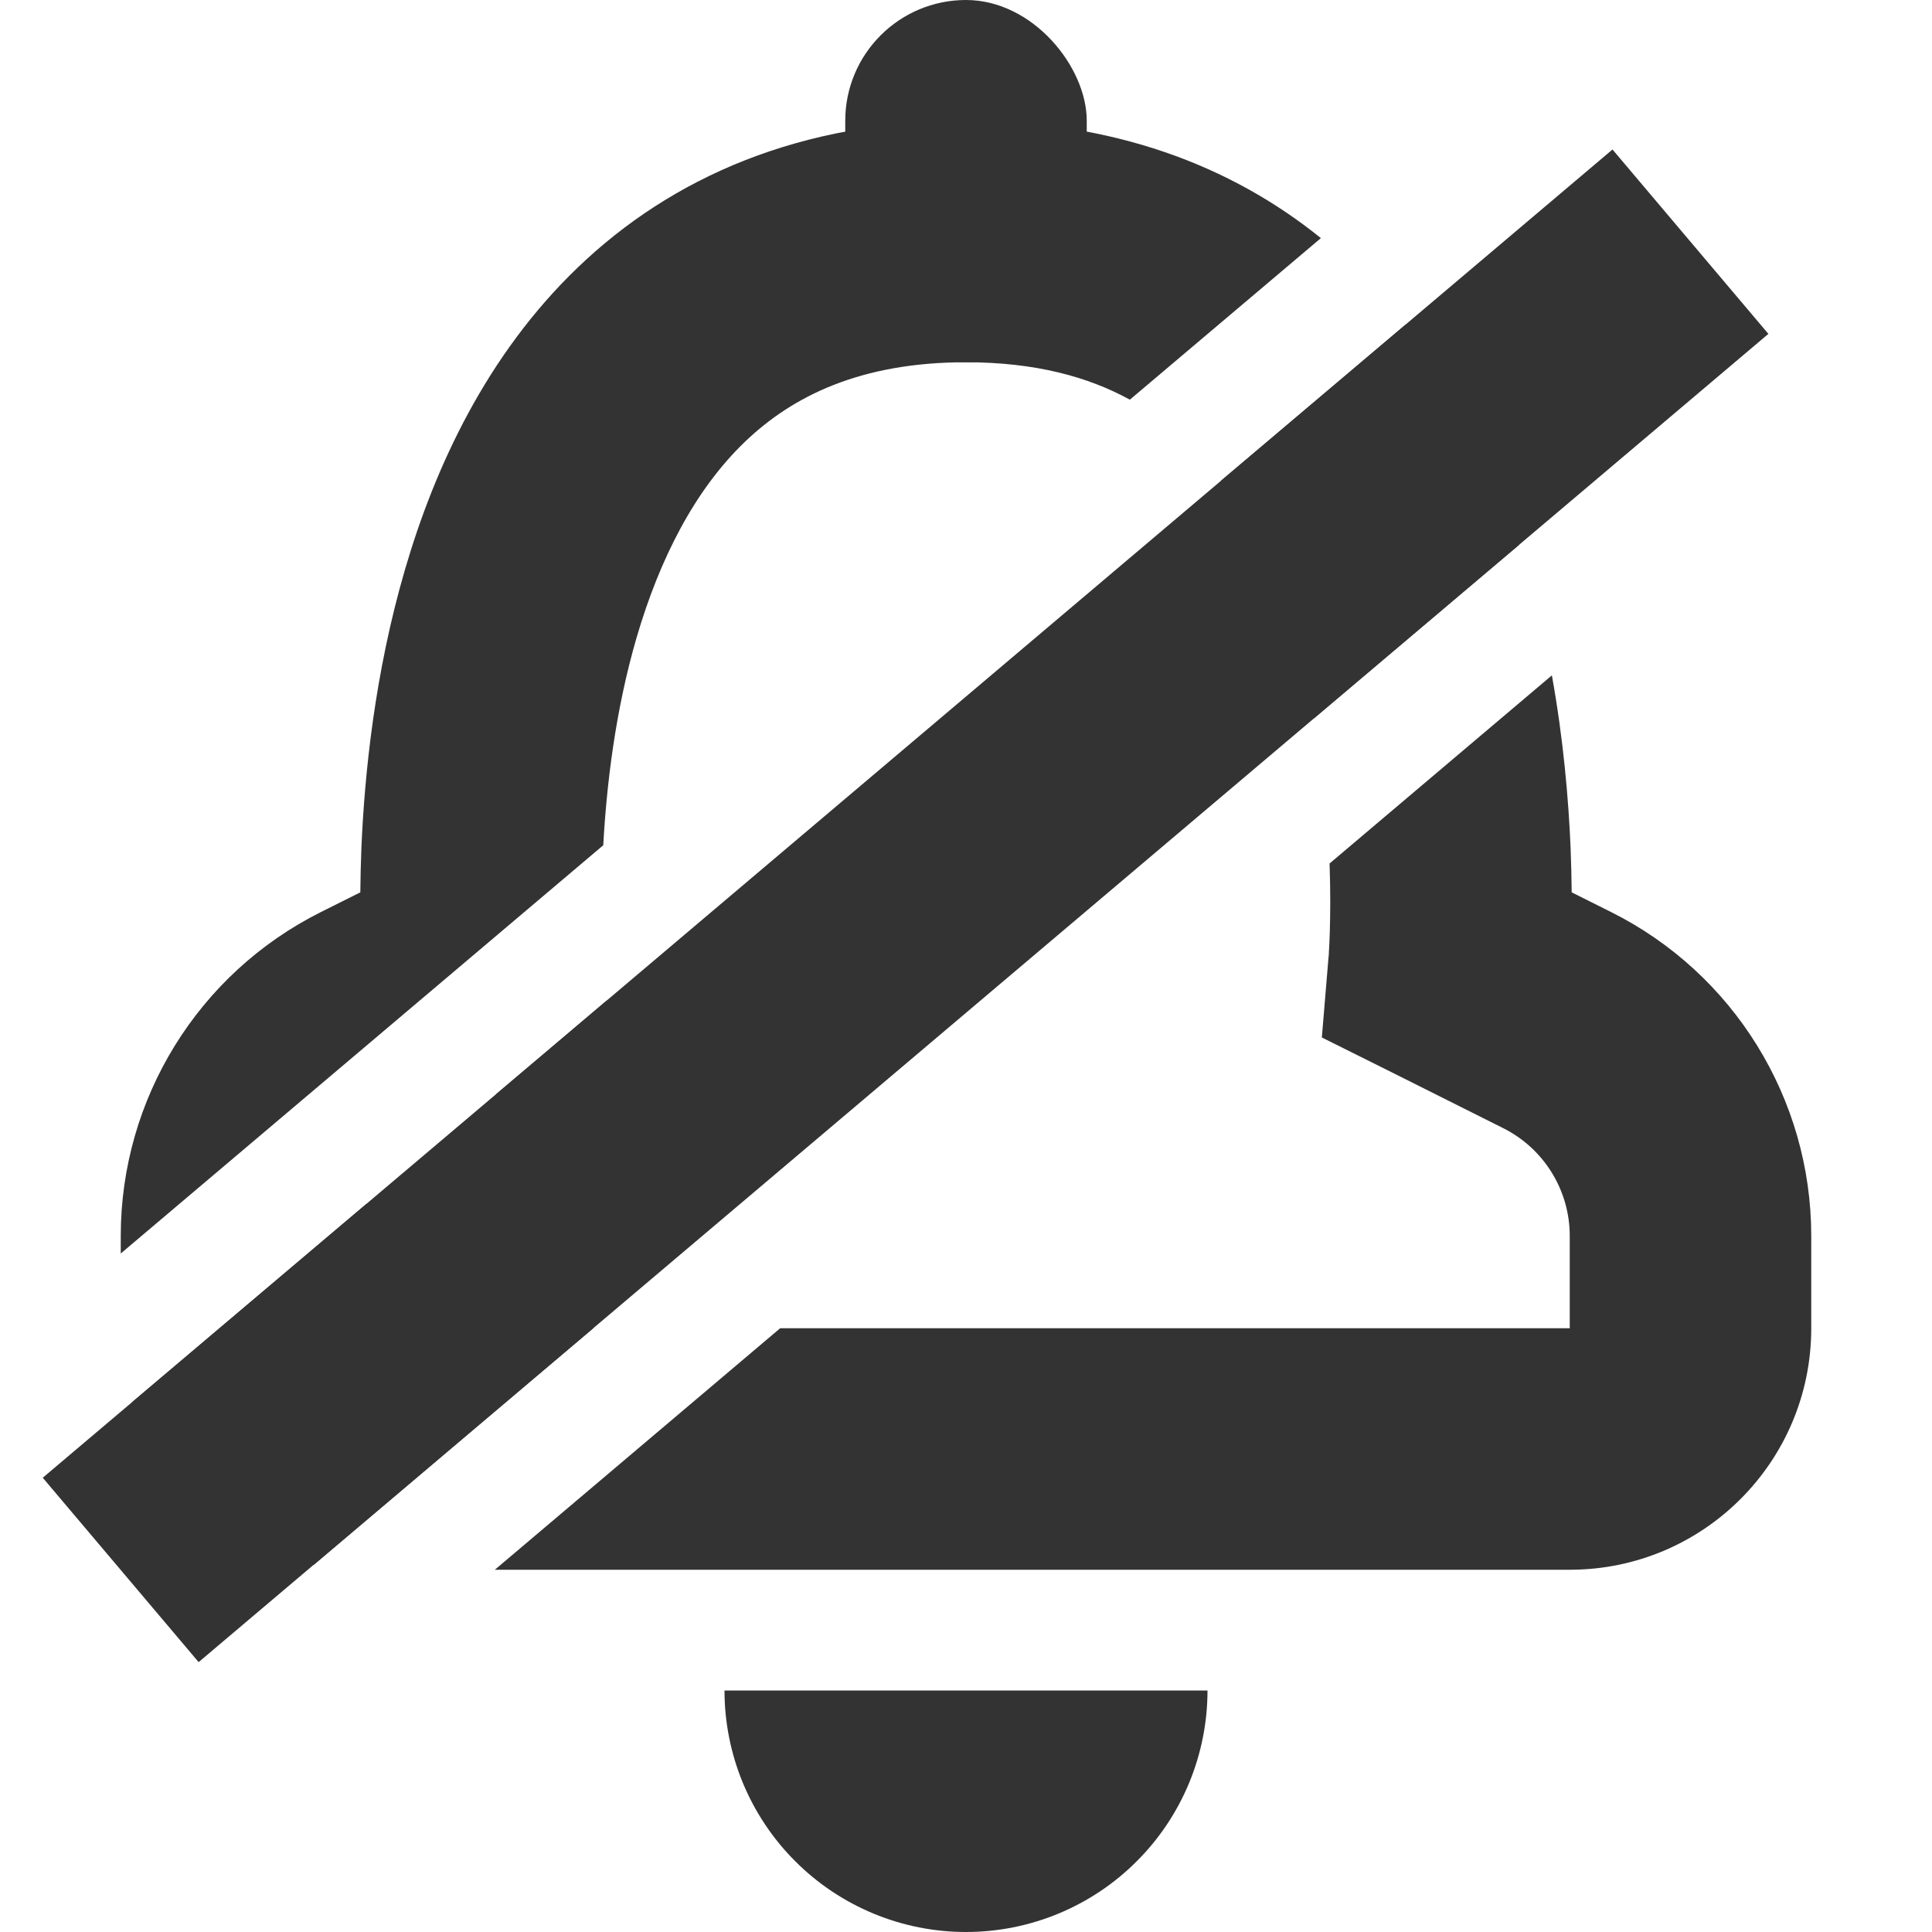
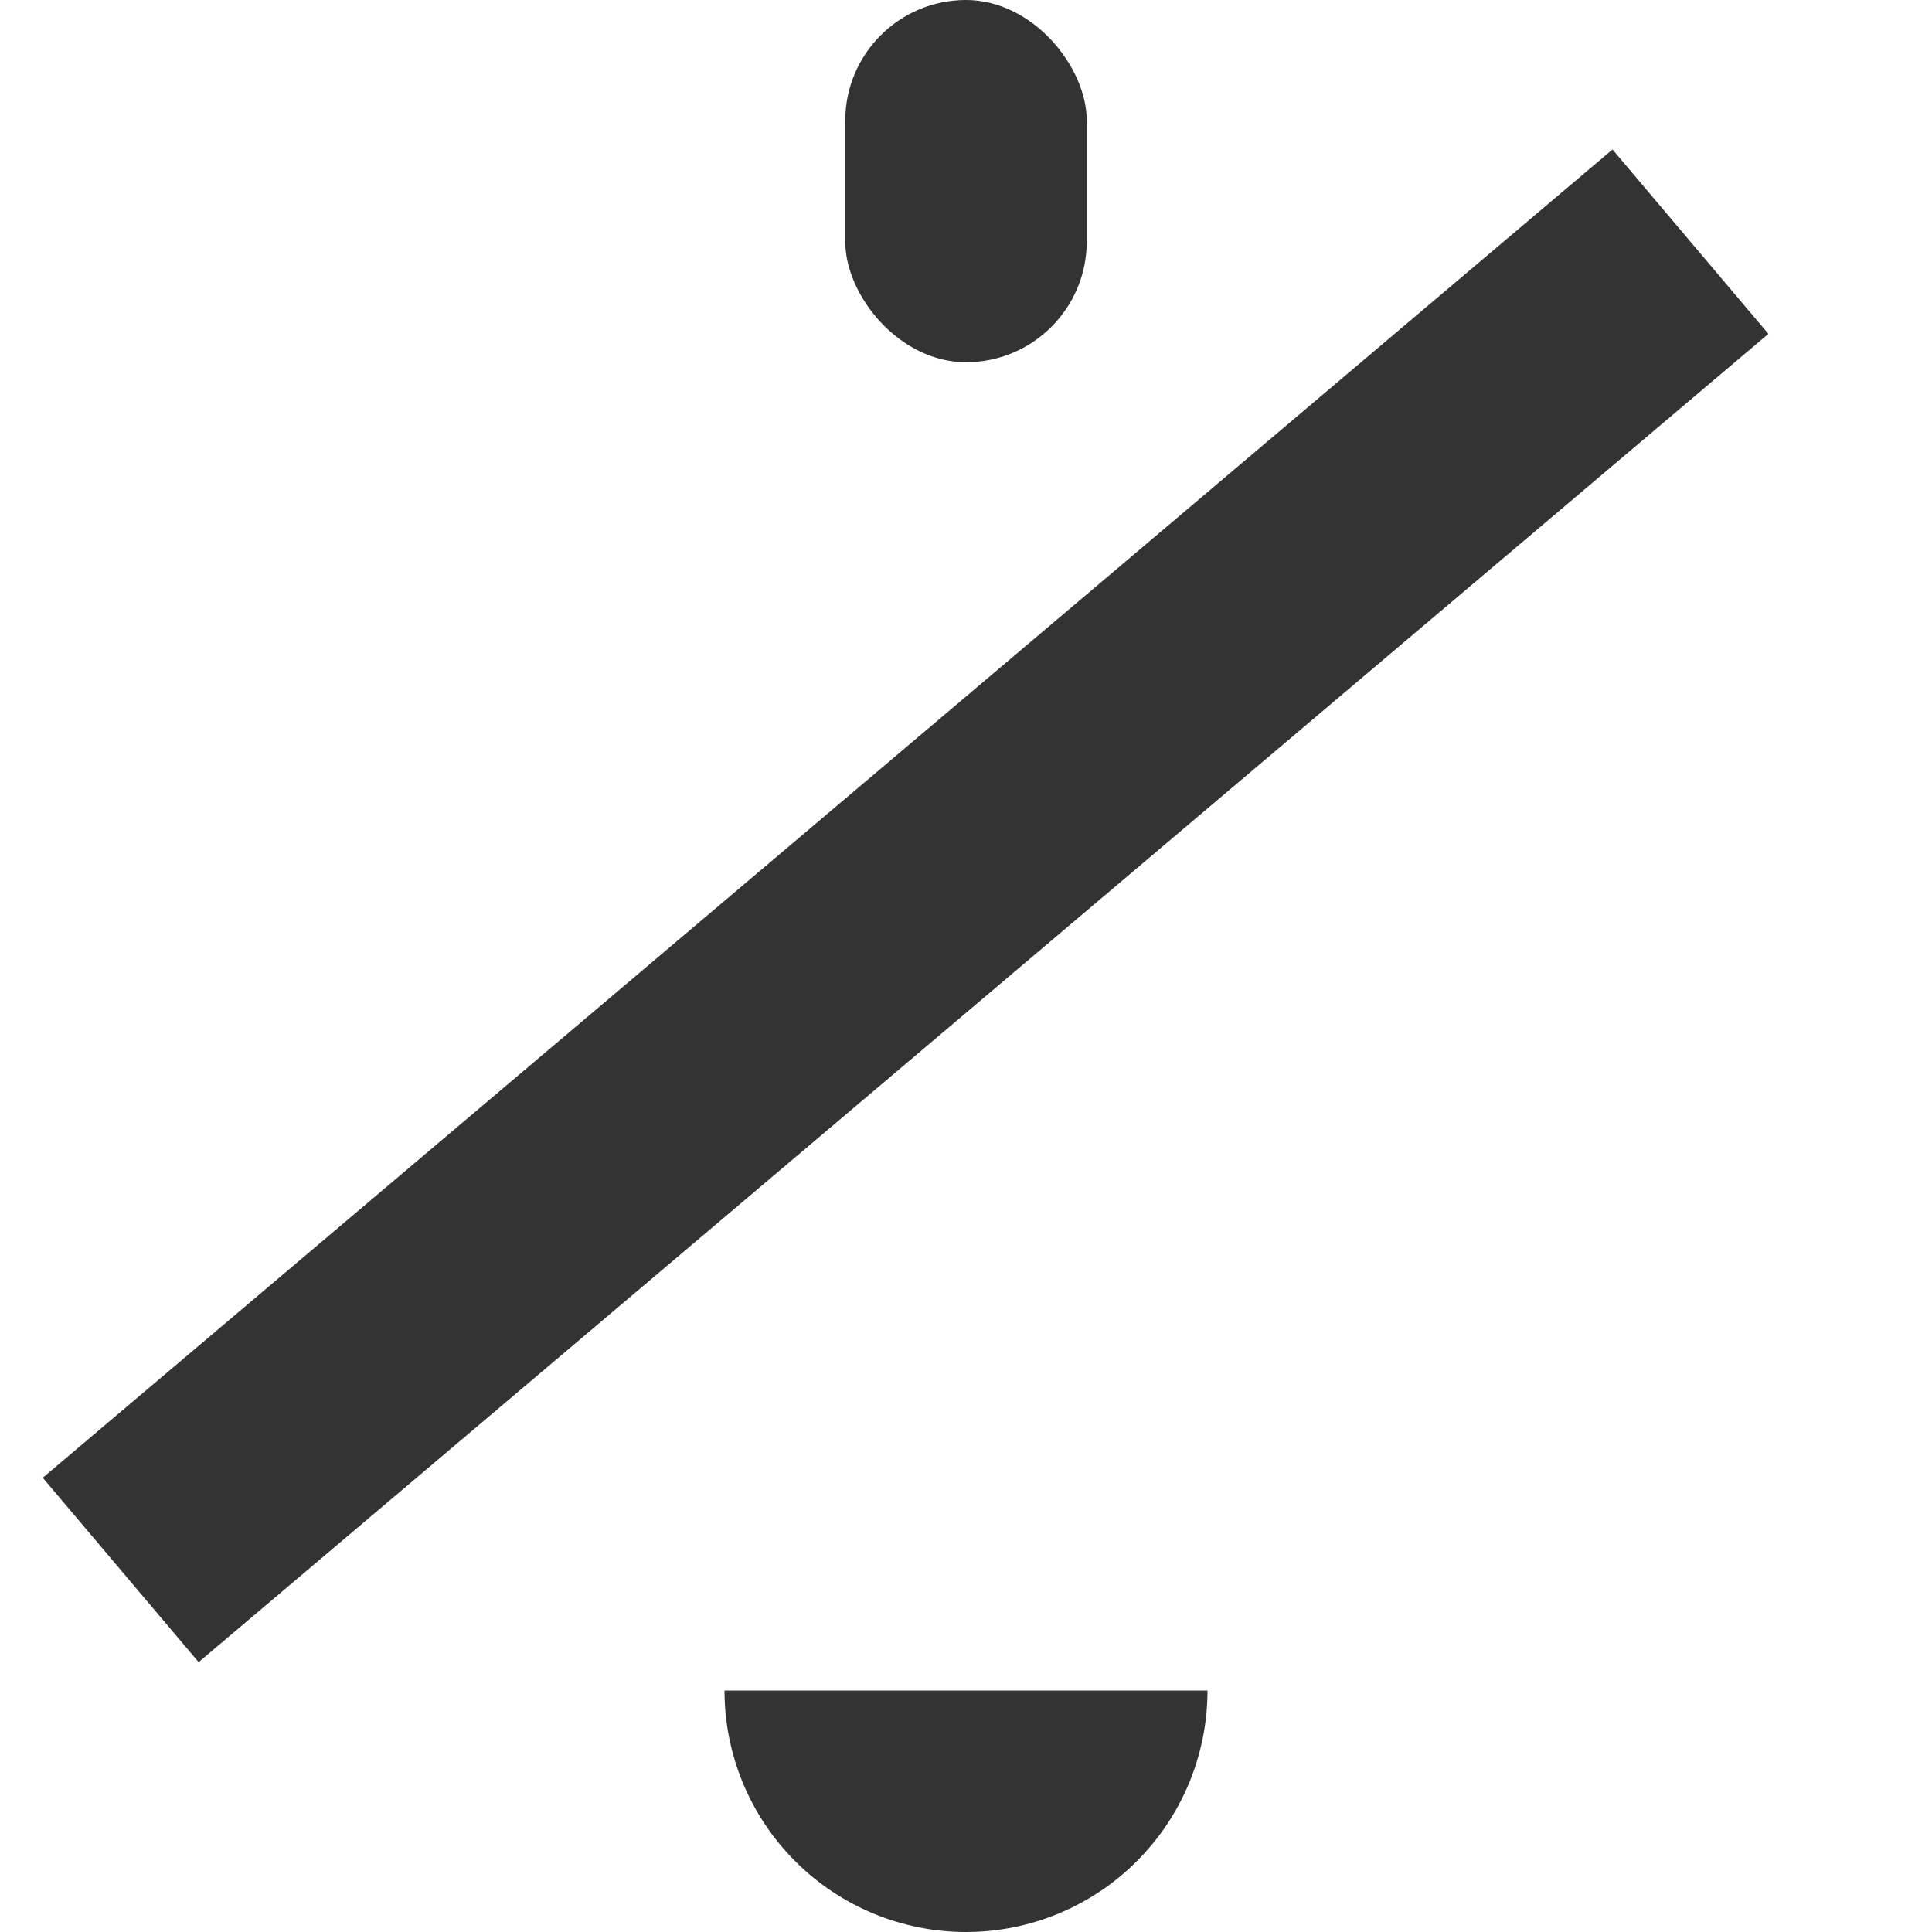
<svg xmlns="http://www.w3.org/2000/svg" width="16" height="16" viewBox="0 0 16 16" fill="none">
  <path d="M10 14C10 14.263 9.948 14.523 9.848 14.765C9.747 15.008 9.6 15.229 9.414 15.414C9.229 15.6 9.008 15.747 8.765 15.848C8.523 15.948 8.263 16 8 16C7.737 16 7.477 15.948 7.235 15.848C6.992 15.747 6.771 15.6 6.586 15.414C6.4 15.229 6.253 15.008 6.152 14.765C6.052 14.523 6 14.263 6 14L8 14H10Z" fill="#333333" />
  <rect x="7" width="2" height="3" rx="1" fill="#333333" />
  <path fill-rule="evenodd" clip-rule="evenodd" d="M0.354 12.238L13.354 1.238L14.645 2.765L1.645 13.765L0.354 12.238Z" fill="#333333" />
-   <path fill-rule="evenodd" clip-rule="evenodd" d="M10.939 1.972C10.19 1.367 9.216 1 8 1C6.628 1 5.564 1.467 4.784 2.216C4.028 2.942 3.6 3.872 3.353 4.72C3.104 5.573 3.019 6.41 2.993 7.021C2.988 7.154 2.985 7.278 2.984 7.39L2.658 7.553C1.642 8.061 1 9.1 1 10.236V10.381L4.996 7C5.023 6.502 5.096 5.884 5.272 5.28C5.463 4.628 5.753 4.058 6.169 3.659C6.561 3.283 7.122 3 8 3C8.574 3 9.013 3.121 9.357 3.31L10.939 1.972ZM12.583 4.51C12.385 3.898 12.089 3.255 11.642 2.687L10.113 3.98C10.383 4.341 10.584 4.787 10.727 5.28C10.793 5.503 10.844 5.728 10.883 5.948L12.583 4.51ZM6.461 11H13V10.236C13 9.857 12.786 9.511 12.447 9.342L11.553 8.894L10.947 8.592L11.003 7.919L11.003 7.918L11.003 7.918L11.003 7.918L11.004 7.917L11.004 7.912L11.006 7.874C11.008 7.839 11.011 7.784 11.013 7.712C11.017 7.577 11.019 7.384 11.011 7.151L12.852 5.593C12.948 6.126 12.99 6.622 13.007 7.021C13.012 7.154 13.015 7.278 13.016 7.39L13.342 7.553C14.358 8.061 15 9.1 15 10.236V11C15 12.105 14.105 13 13 13H4.098L6.461 11ZM4.913 11H3V10.236C3 10.144 3.013 10.054 3.037 9.968L1.095 11.611C1.313 12.292 1.887 12.814 2.598 12.96L4.913 11ZM4.101 9.068L4.447 8.894L5.053 8.592L5.027 8.284L4.101 9.068Z" fill="#333333" />
</svg>